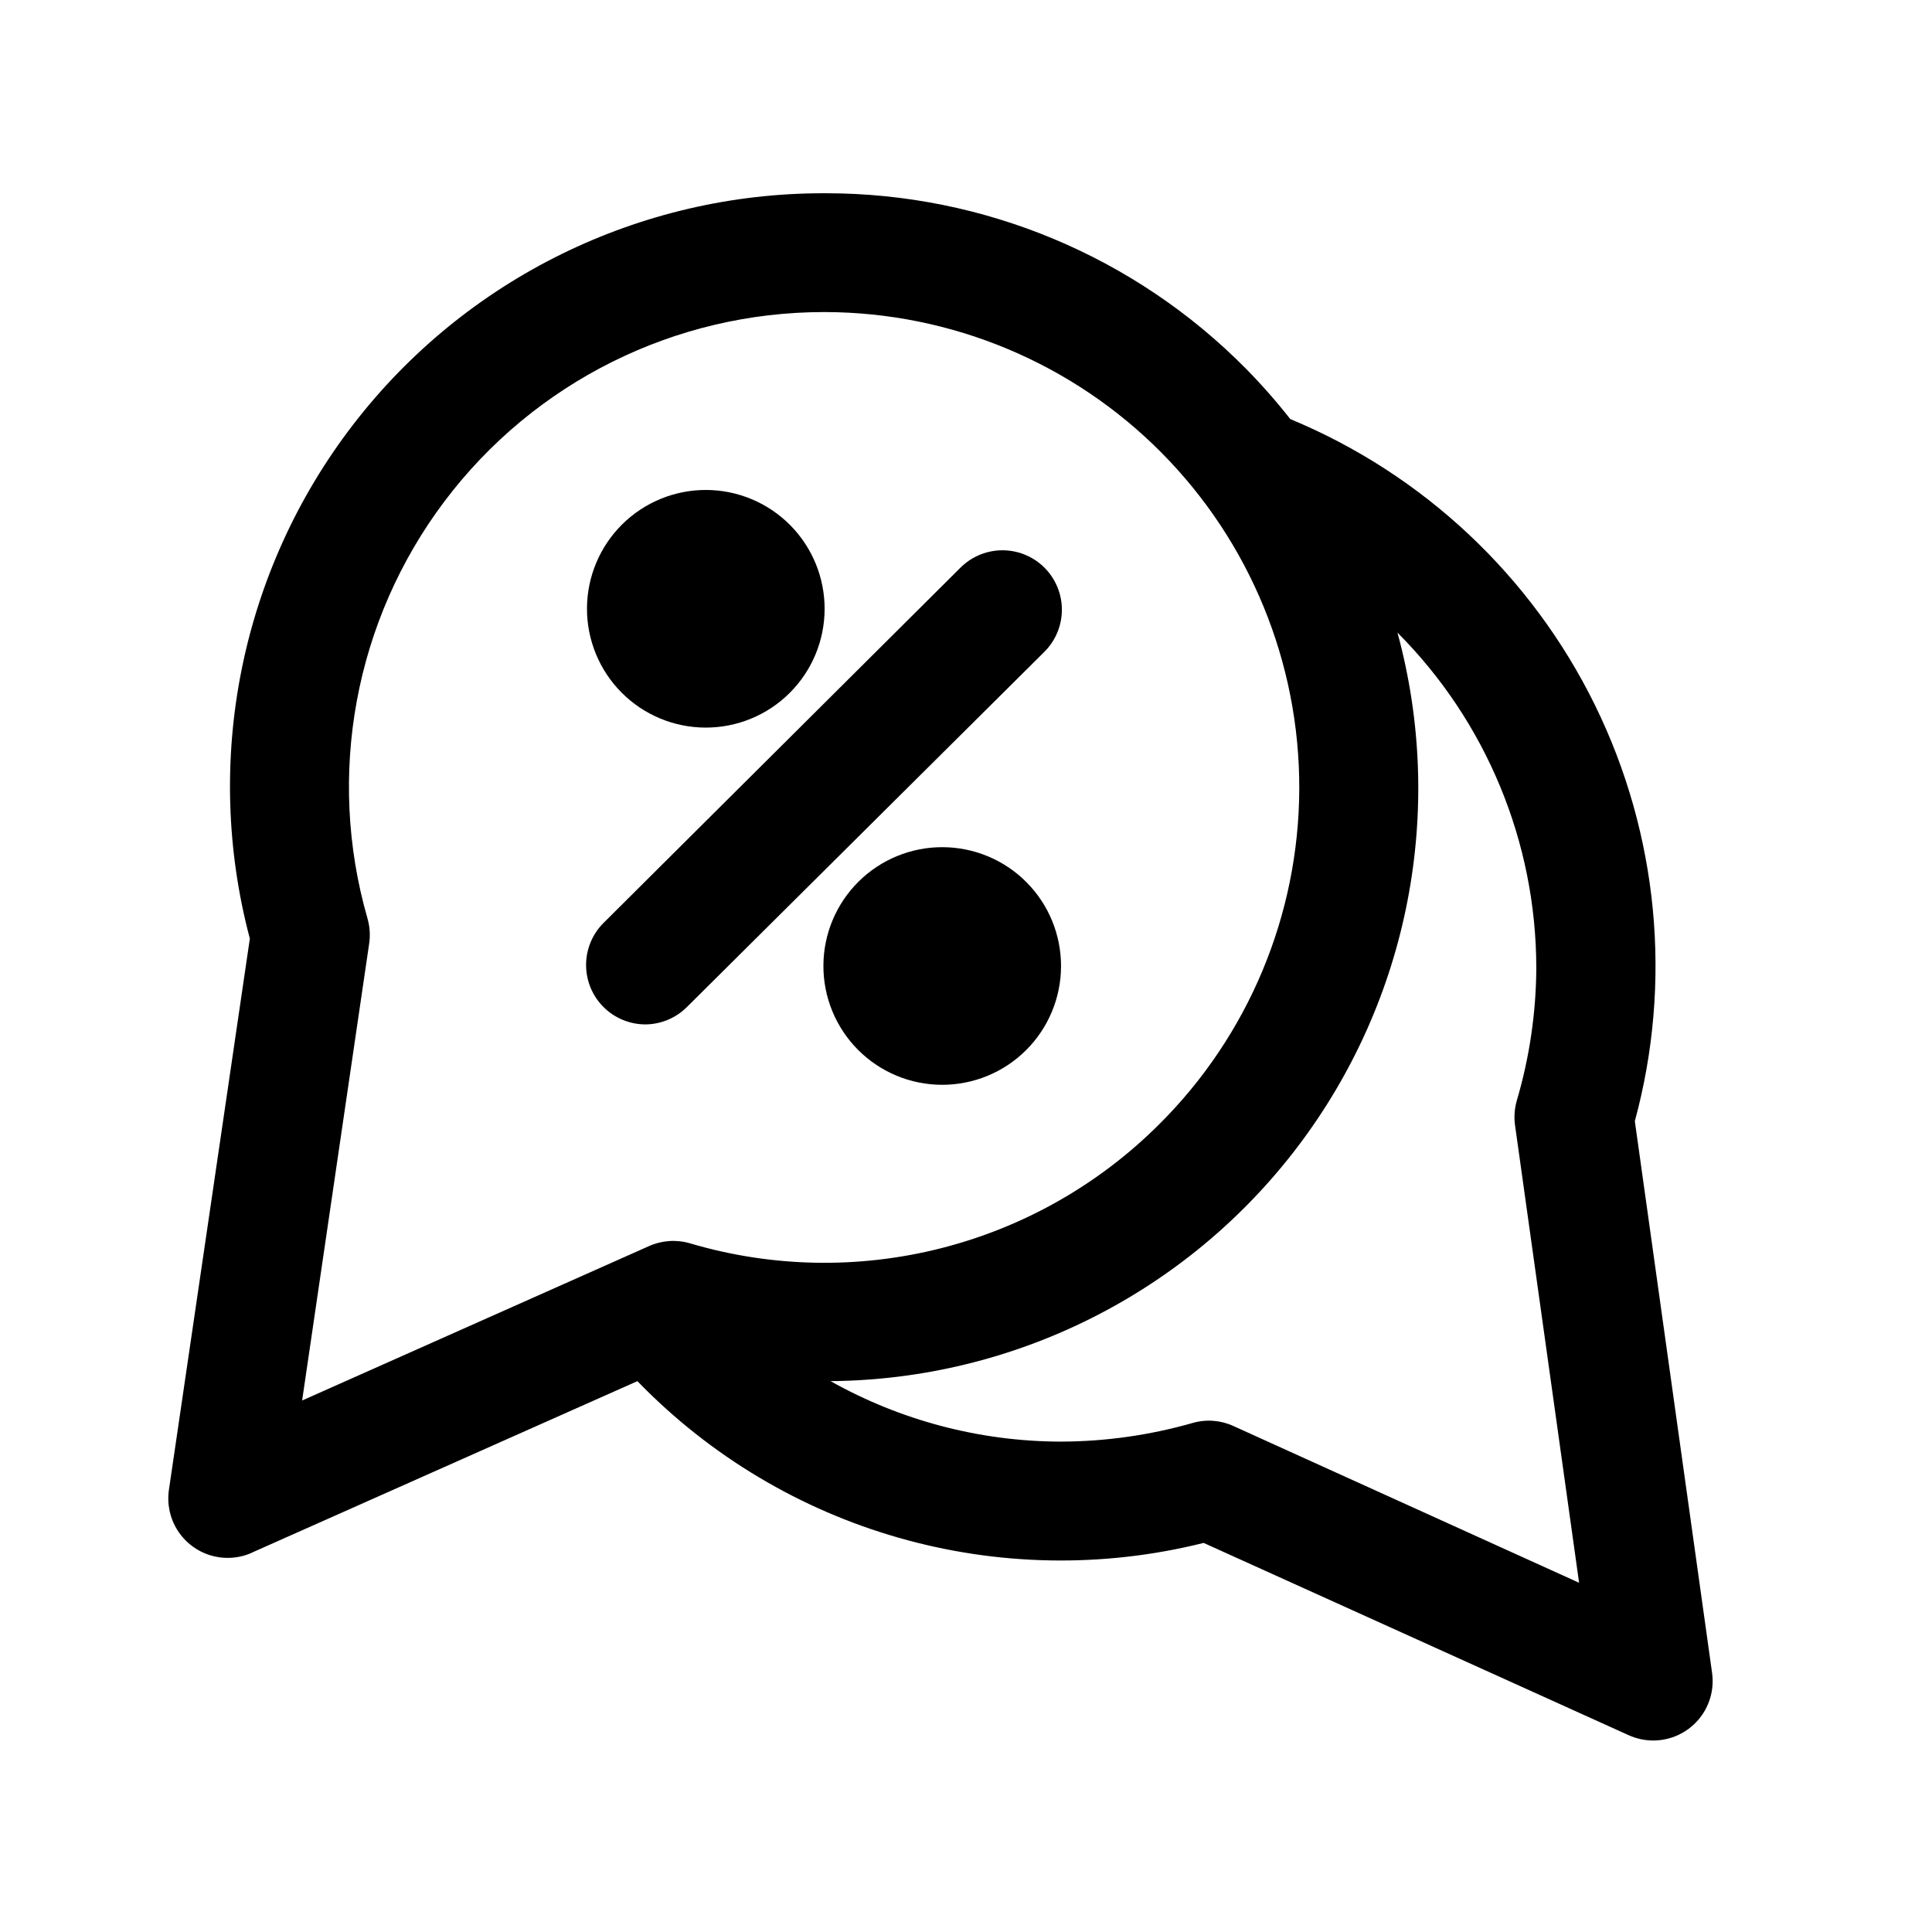
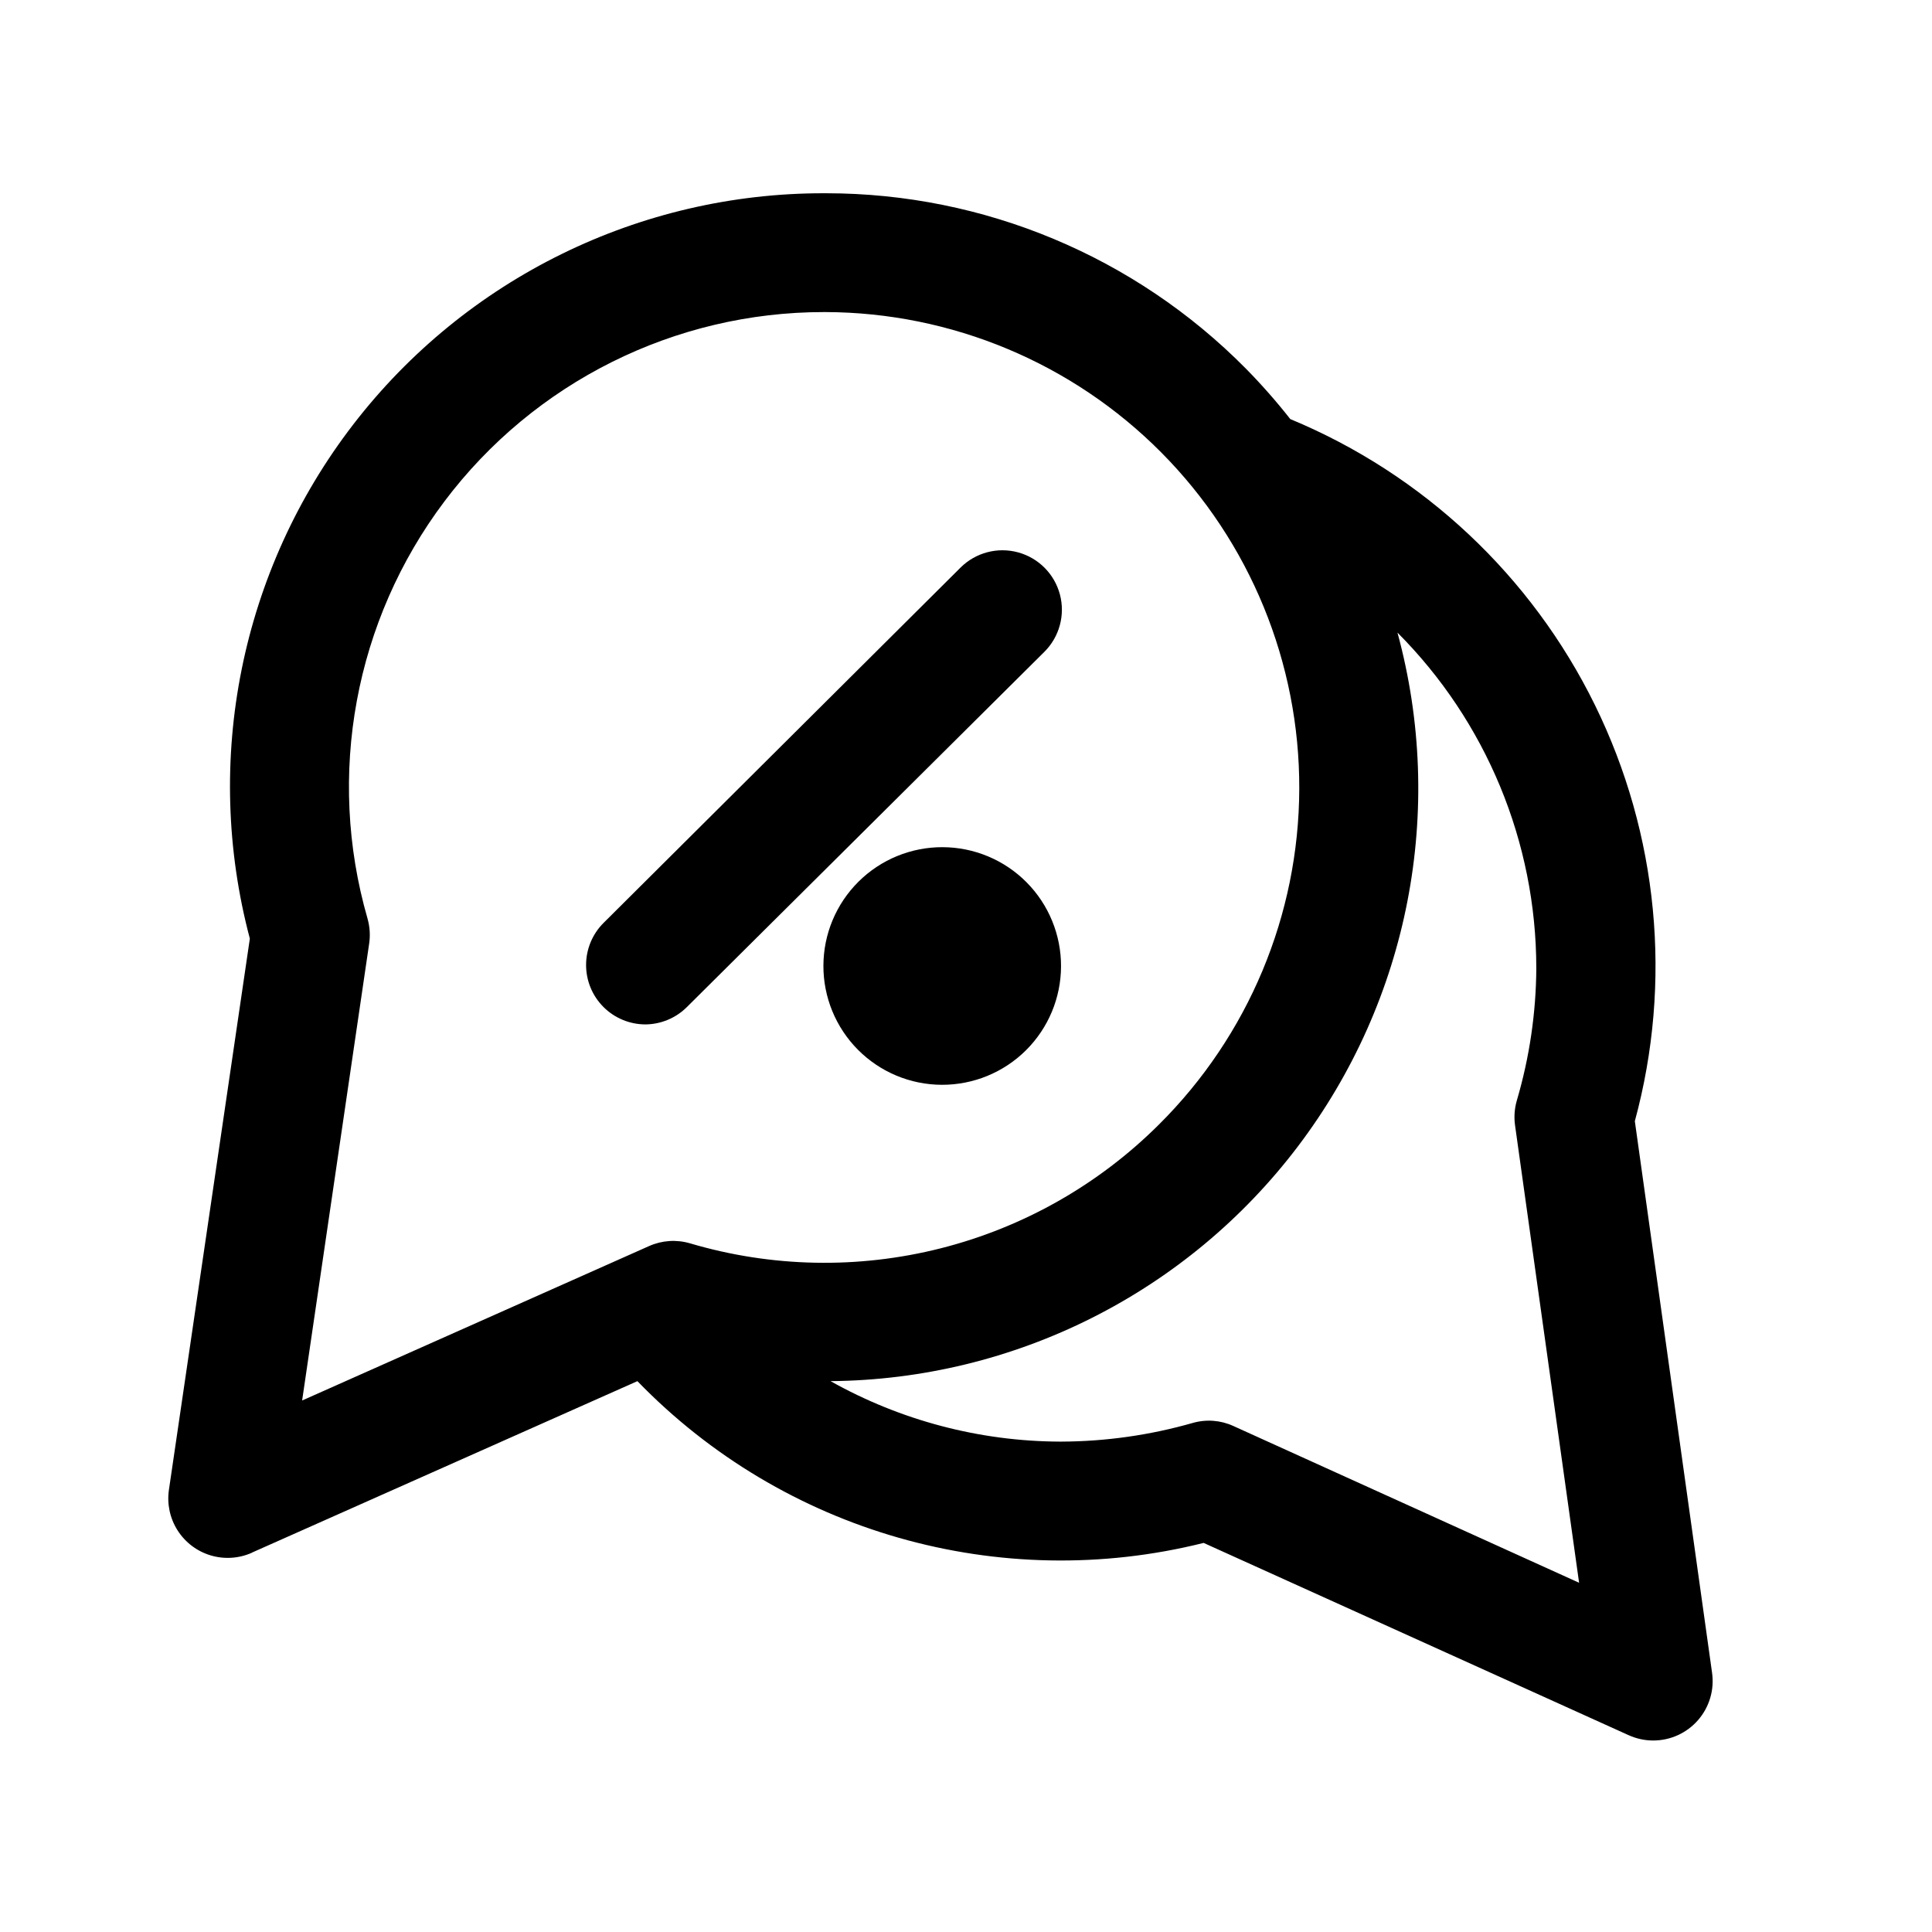
<svg xmlns="http://www.w3.org/2000/svg" fill="#000000" width="800px" height="800px" version="1.1" viewBox="144 144 512 512">
  <g>
    <path d="m210.74 555.47 102.18-45.453c38.785 40.043 95.973 56.383 150.06 42.871l112.65 50.965v-0.004c2.035 0.922 4.246 1.402 6.484 1.402 4.559 0.004 8.898-1.969 11.891-5.41s4.348-8.008 3.711-12.523l-20.469-146.21h0.004c9.992-36.812 6.234-76.004-10.57-110.25-16.809-34.242-45.512-61.188-80.746-75.801-3.672-4.676-7.606-9.145-11.777-13.383-29.371-29.711-69.406-46.441-111.18-46.461h-0.598c-48.848-0.066-94.949 22.574-124.76 61.266-29.809 38.695-39.938 89.047-27.41 136.26l-21.441 146.05c-0.559 3.746 0.254 7.57 2.285 10.766s5.144 5.555 8.773 6.641c3.629 1.082 7.527 0.824 10.98-0.73zm340.4-154.97c-0.066 11.895-1.805 23.727-5.164 35.141-0.621 2.133-0.781 4.379-0.473 6.578l16.973 121.23-91.629-41.547c-3.379-1.547-7.199-1.832-10.77-0.805-11.344 3.242-23.078 4.906-34.875 4.945h-0.348 0.004c-21.285-0.086-42.199-5.606-60.758-16.027 48.715-0.418 94.484-23.414 123.89-62.25 29.414-38.836 39.148-89.121 26.352-136.12 23.535 23.586 36.766 55.539 36.793 88.859zm-309.75-13.102c-10.941-38-3.391-78.938 20.395-110.53 23.785-31.594 61.035-50.172 100.58-50.168h0.41c33.402 0.109 65.398 13.48 88.941 37.176 23.547 23.699 36.711 55.777 36.605 89.18-0.105 33.406-13.48 65.398-37.176 88.945-15.977 15.934-35.953 27.27-57.828 32.809-21.875 5.543-44.836 5.086-66.473-1.32-3.578-1.047-7.41-0.789-10.816 0.723l-91.961 40.934 17.758-121.04c0.34-2.242 0.188-4.527-0.438-6.707z" />
-     <path d="m330.95 336.82c8.352 0.027 16.367-3.266 22.289-9.152 5.926-5.887 9.266-13.883 9.293-22.234 0.027-8.352-3.266-16.371-9.148-22.293-5.887-5.922-13.883-9.266-22.234-9.297-8.352-0.027-16.371 3.266-22.293 9.148-5.926 5.883-9.27 13.883-9.301 22.23-0.027 8.355 3.262 16.379 9.152 22.305 5.887 5.926 13.887 9.27 22.242 9.293z" />
    <path d="m393.81 368.51c-8.352-0.031-16.375 3.258-22.301 9.145s-9.27 13.887-9.297 22.238c-0.031 8.352 3.262 16.371 9.148 22.297 5.887 5.926 13.887 9.27 22.238 9.293 8.352 0.027 16.371-3.266 22.297-9.152 5.922-5.887 9.266-13.887 9.289-22.238 0.027-8.348-3.266-16.367-9.148-22.289-5.883-5.922-13.879-9.266-22.227-9.293z" />
    <path d="m314.98 415.48c4.129-0.02 8.09-1.66 11.02-4.566l94.762-94.164 0.004-0.004c3.988-3.965 5.562-9.758 4.125-15.195-1.441-5.441-5.672-9.699-11.102-11.172-5.43-1.473-11.234 0.062-15.223 4.027l-94.605 94.164c-2.965 2.949-4.633 6.957-4.641 11.137-0.008 4.18 1.645 8.191 4.598 11.148 2.953 2.961 6.961 4.621 11.141 4.625z" />
  </g>
</svg>